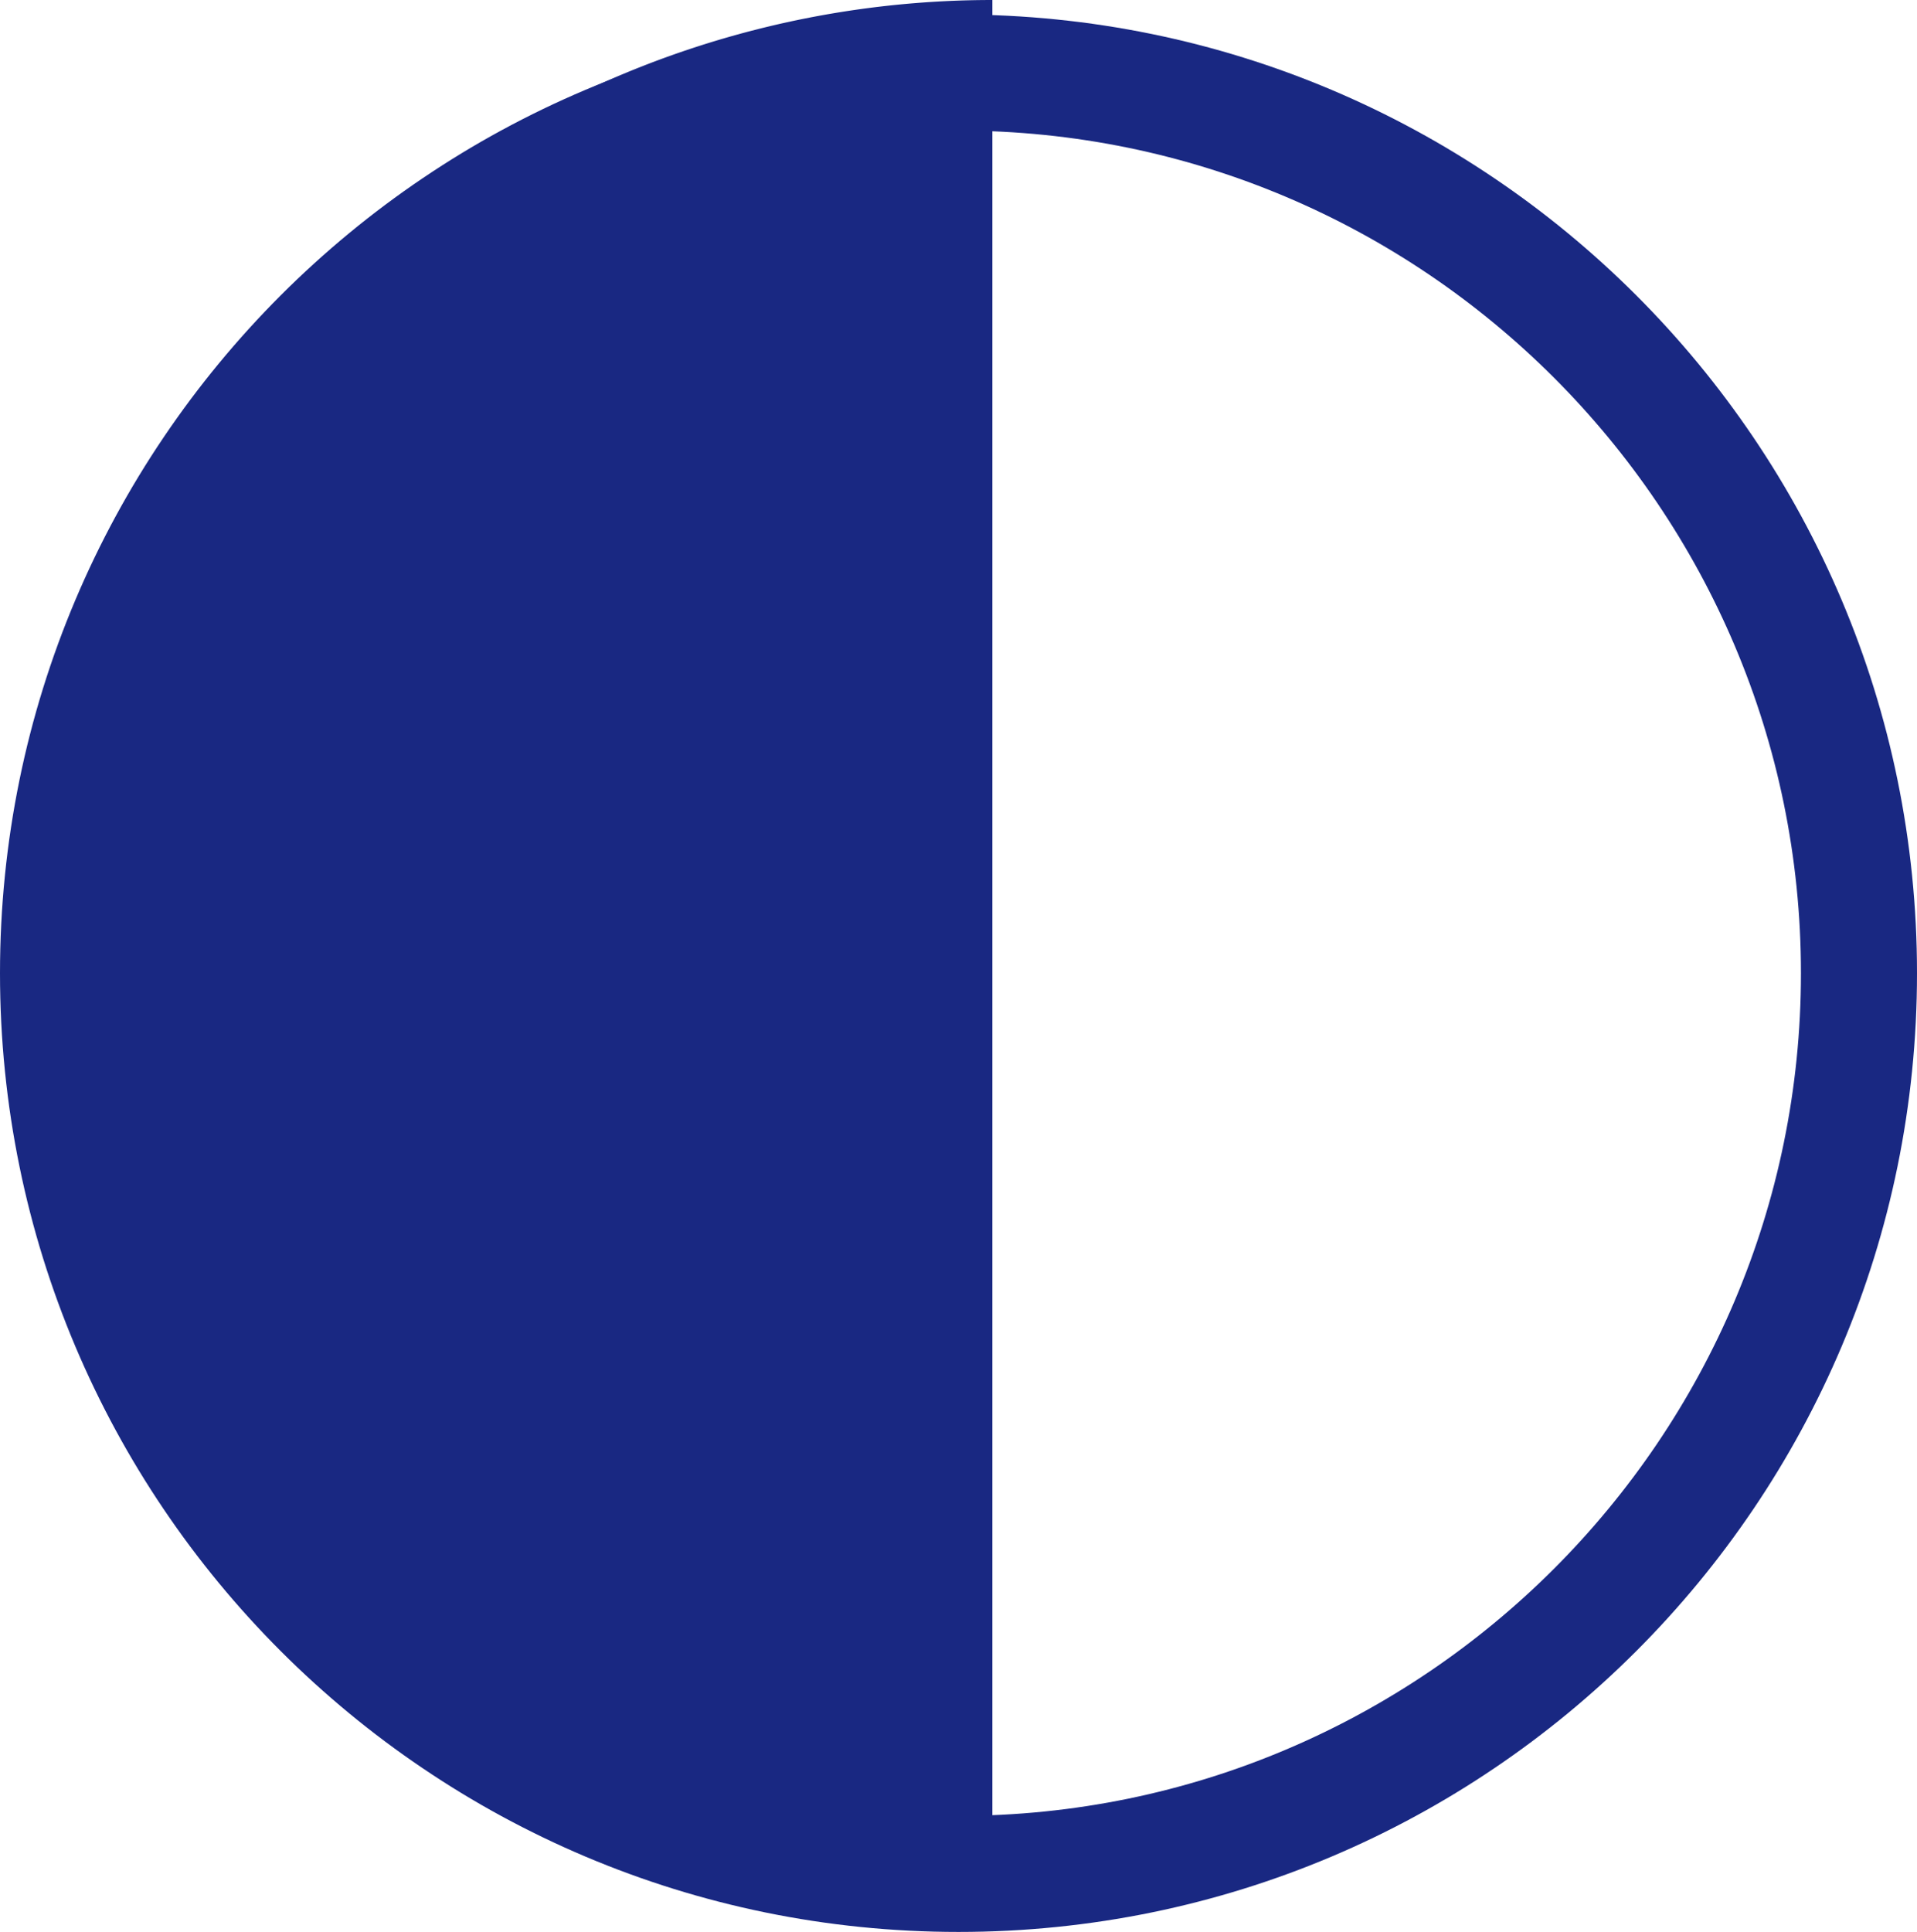
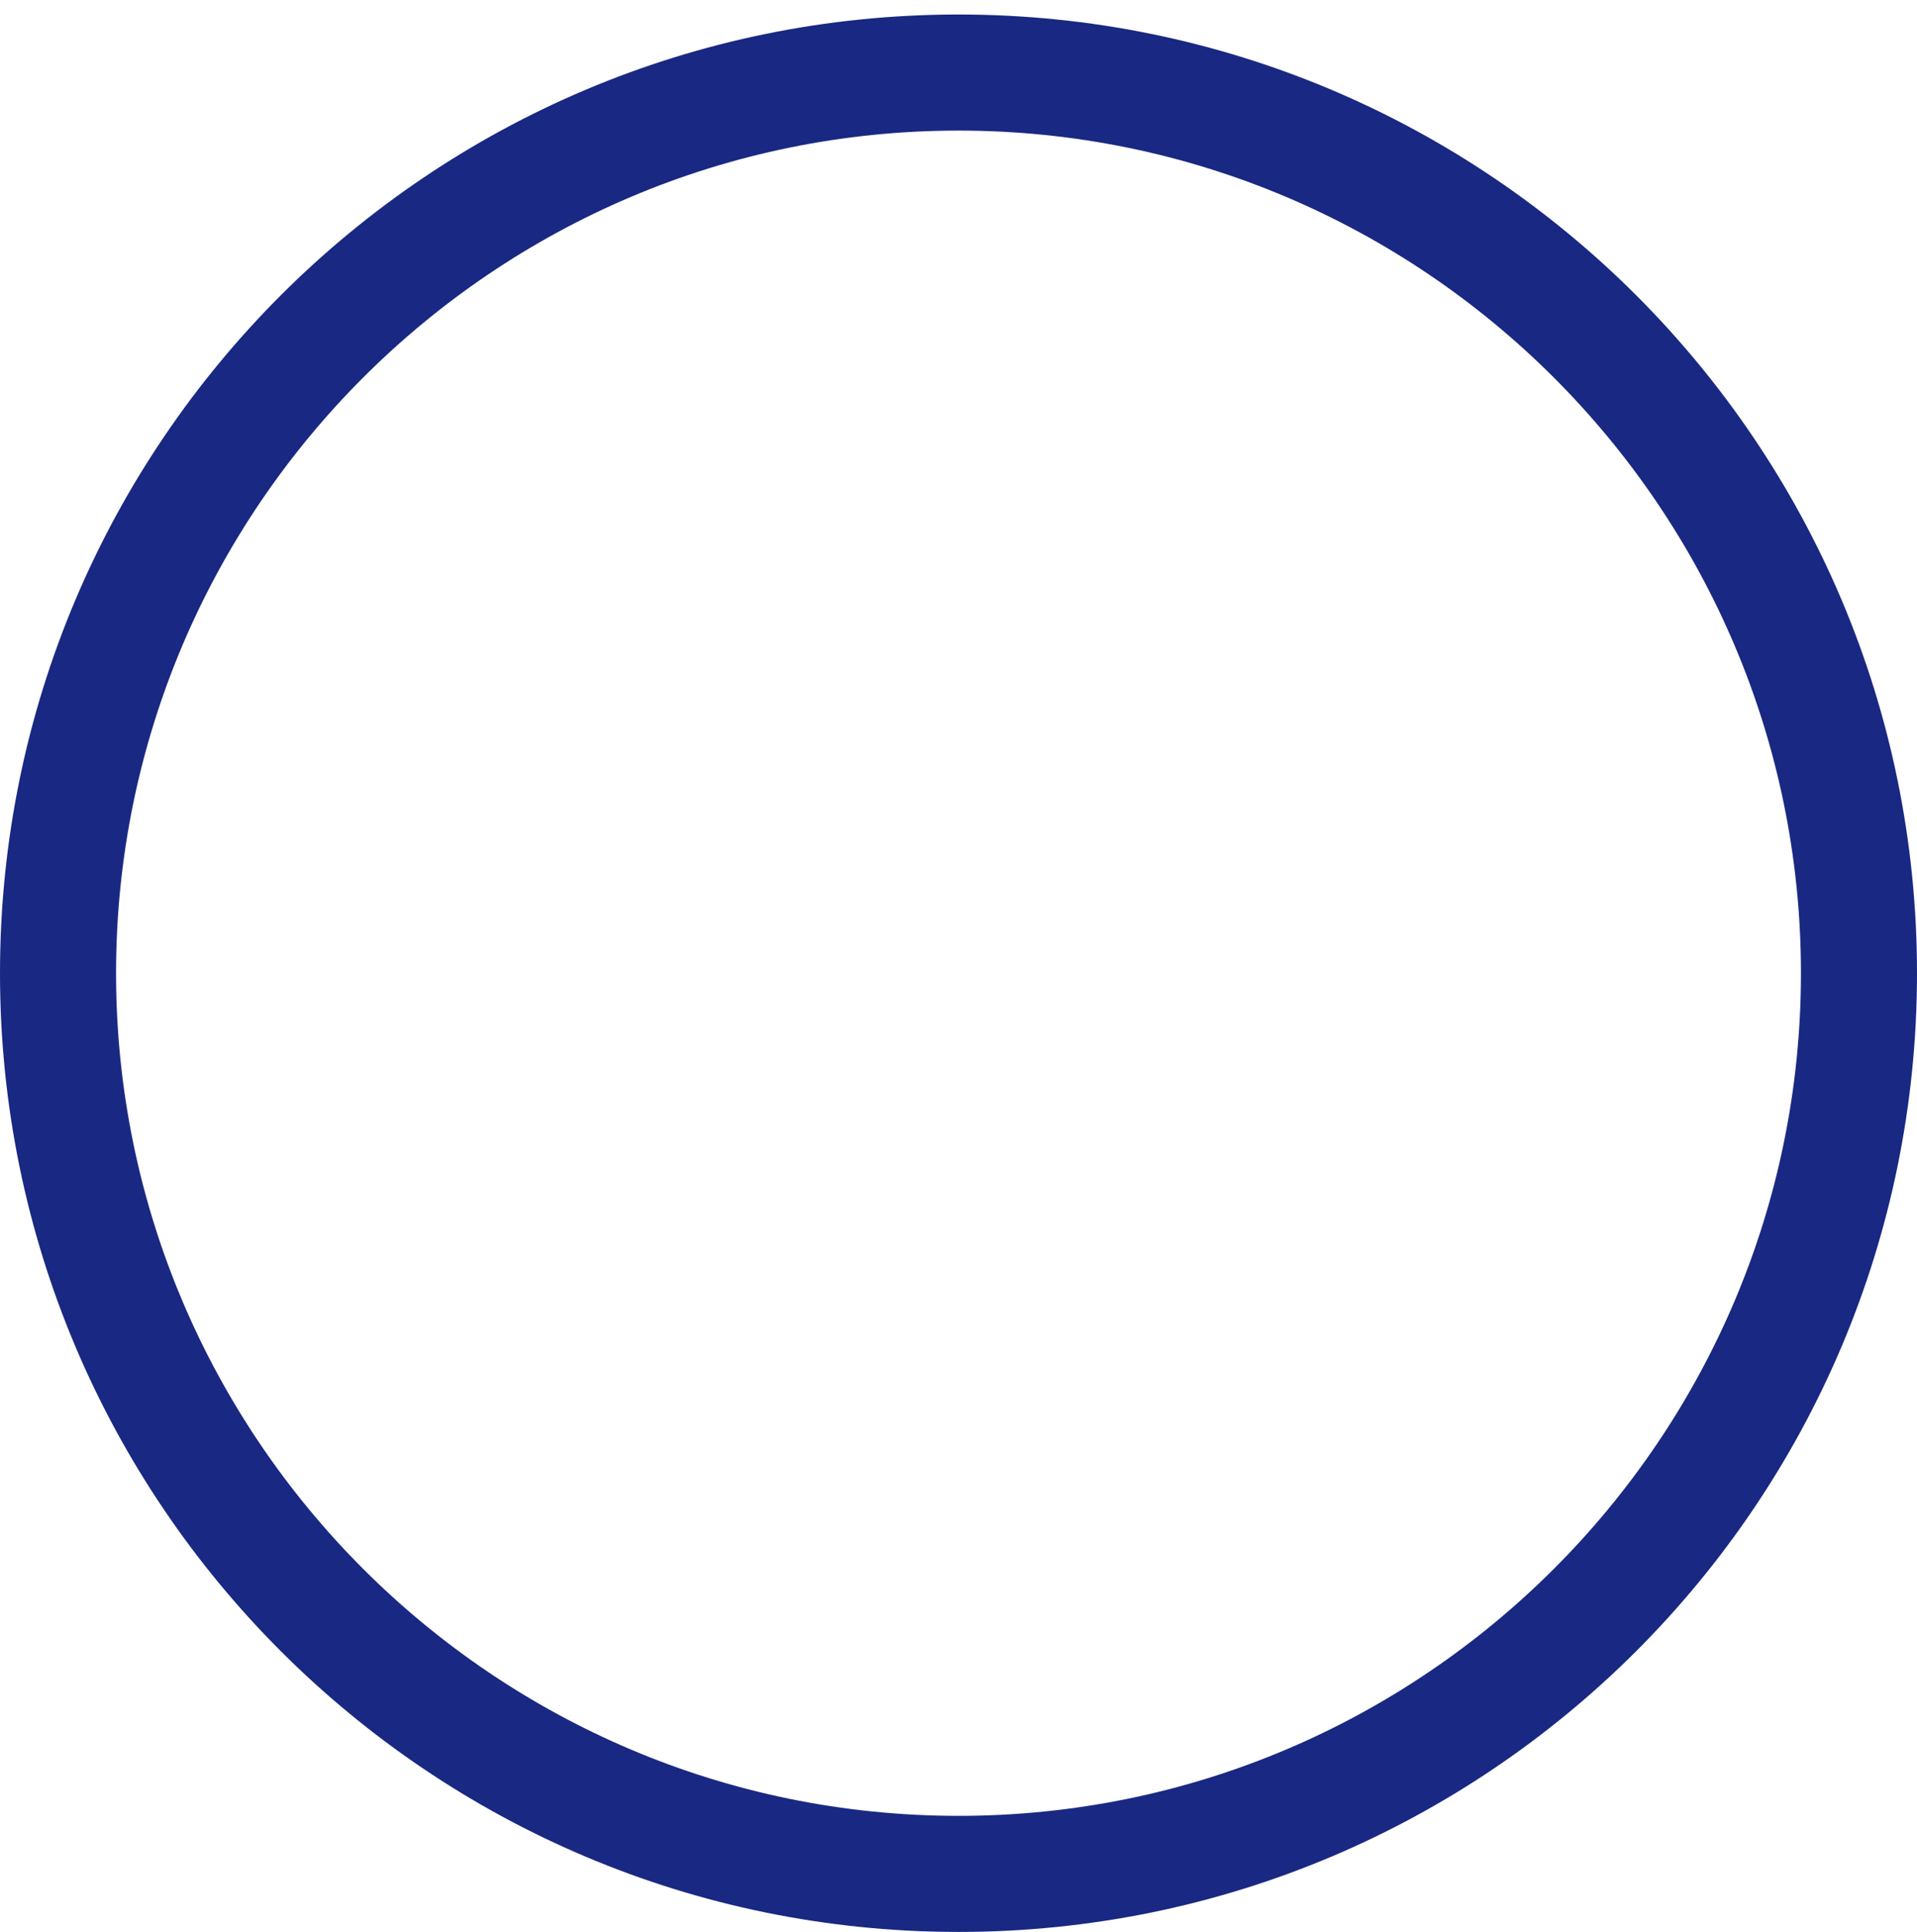
<svg xmlns="http://www.w3.org/2000/svg" width="16.518" height="16.644" viewBox="0 0 16.518 16.644">
  <g id="Group_2047" data-name="Group 2047" transform="translate(0.293)">
    <g id="Component_4_3" data-name="Component 4 – 3" transform="translate(-0.293 0.125)">
      <g id="Path_4341" data-name="Path 4341" fill="none">
-         <path d="M8.259,0A8.259,8.259,0,1,1,0,8.259,8.259,8.259,0,0,1,8.259,0Z" stroke="none" />
        <path d="M 8.259 1 C 4.256 1 1 4.256 1 8.259 C 1 12.262 4.256 15.518 8.259 15.518 C 12.262 15.518 15.518 12.262 15.518 8.259 C 15.518 4.256 12.262 1 8.259 1 M 8.259 -1.9073486328125e-06 C 12.82 -1.9073486328125e-06 16.518 3.698 16.518 8.259 C 16.518 12.82 12.82 16.518 8.259 16.518 C 3.698 16.518 -1.9073486328125e-06 12.82 -1.9073486328125e-06 8.259 C -1.9073486328125e-06 3.698 3.698 -1.9073486328125e-06 8.259 -1.9073486328125e-06 Z" stroke="none" fill="#192882" />
      </g>
    </g>
-     <path id="Path_4342" data-name="Path 4342" d="M235.8,277.13a8.259,8.259,0,0,1,0-16.518" transform="translate(-227.542 -260.612)" fill="#192882" />
  </g>
</svg>